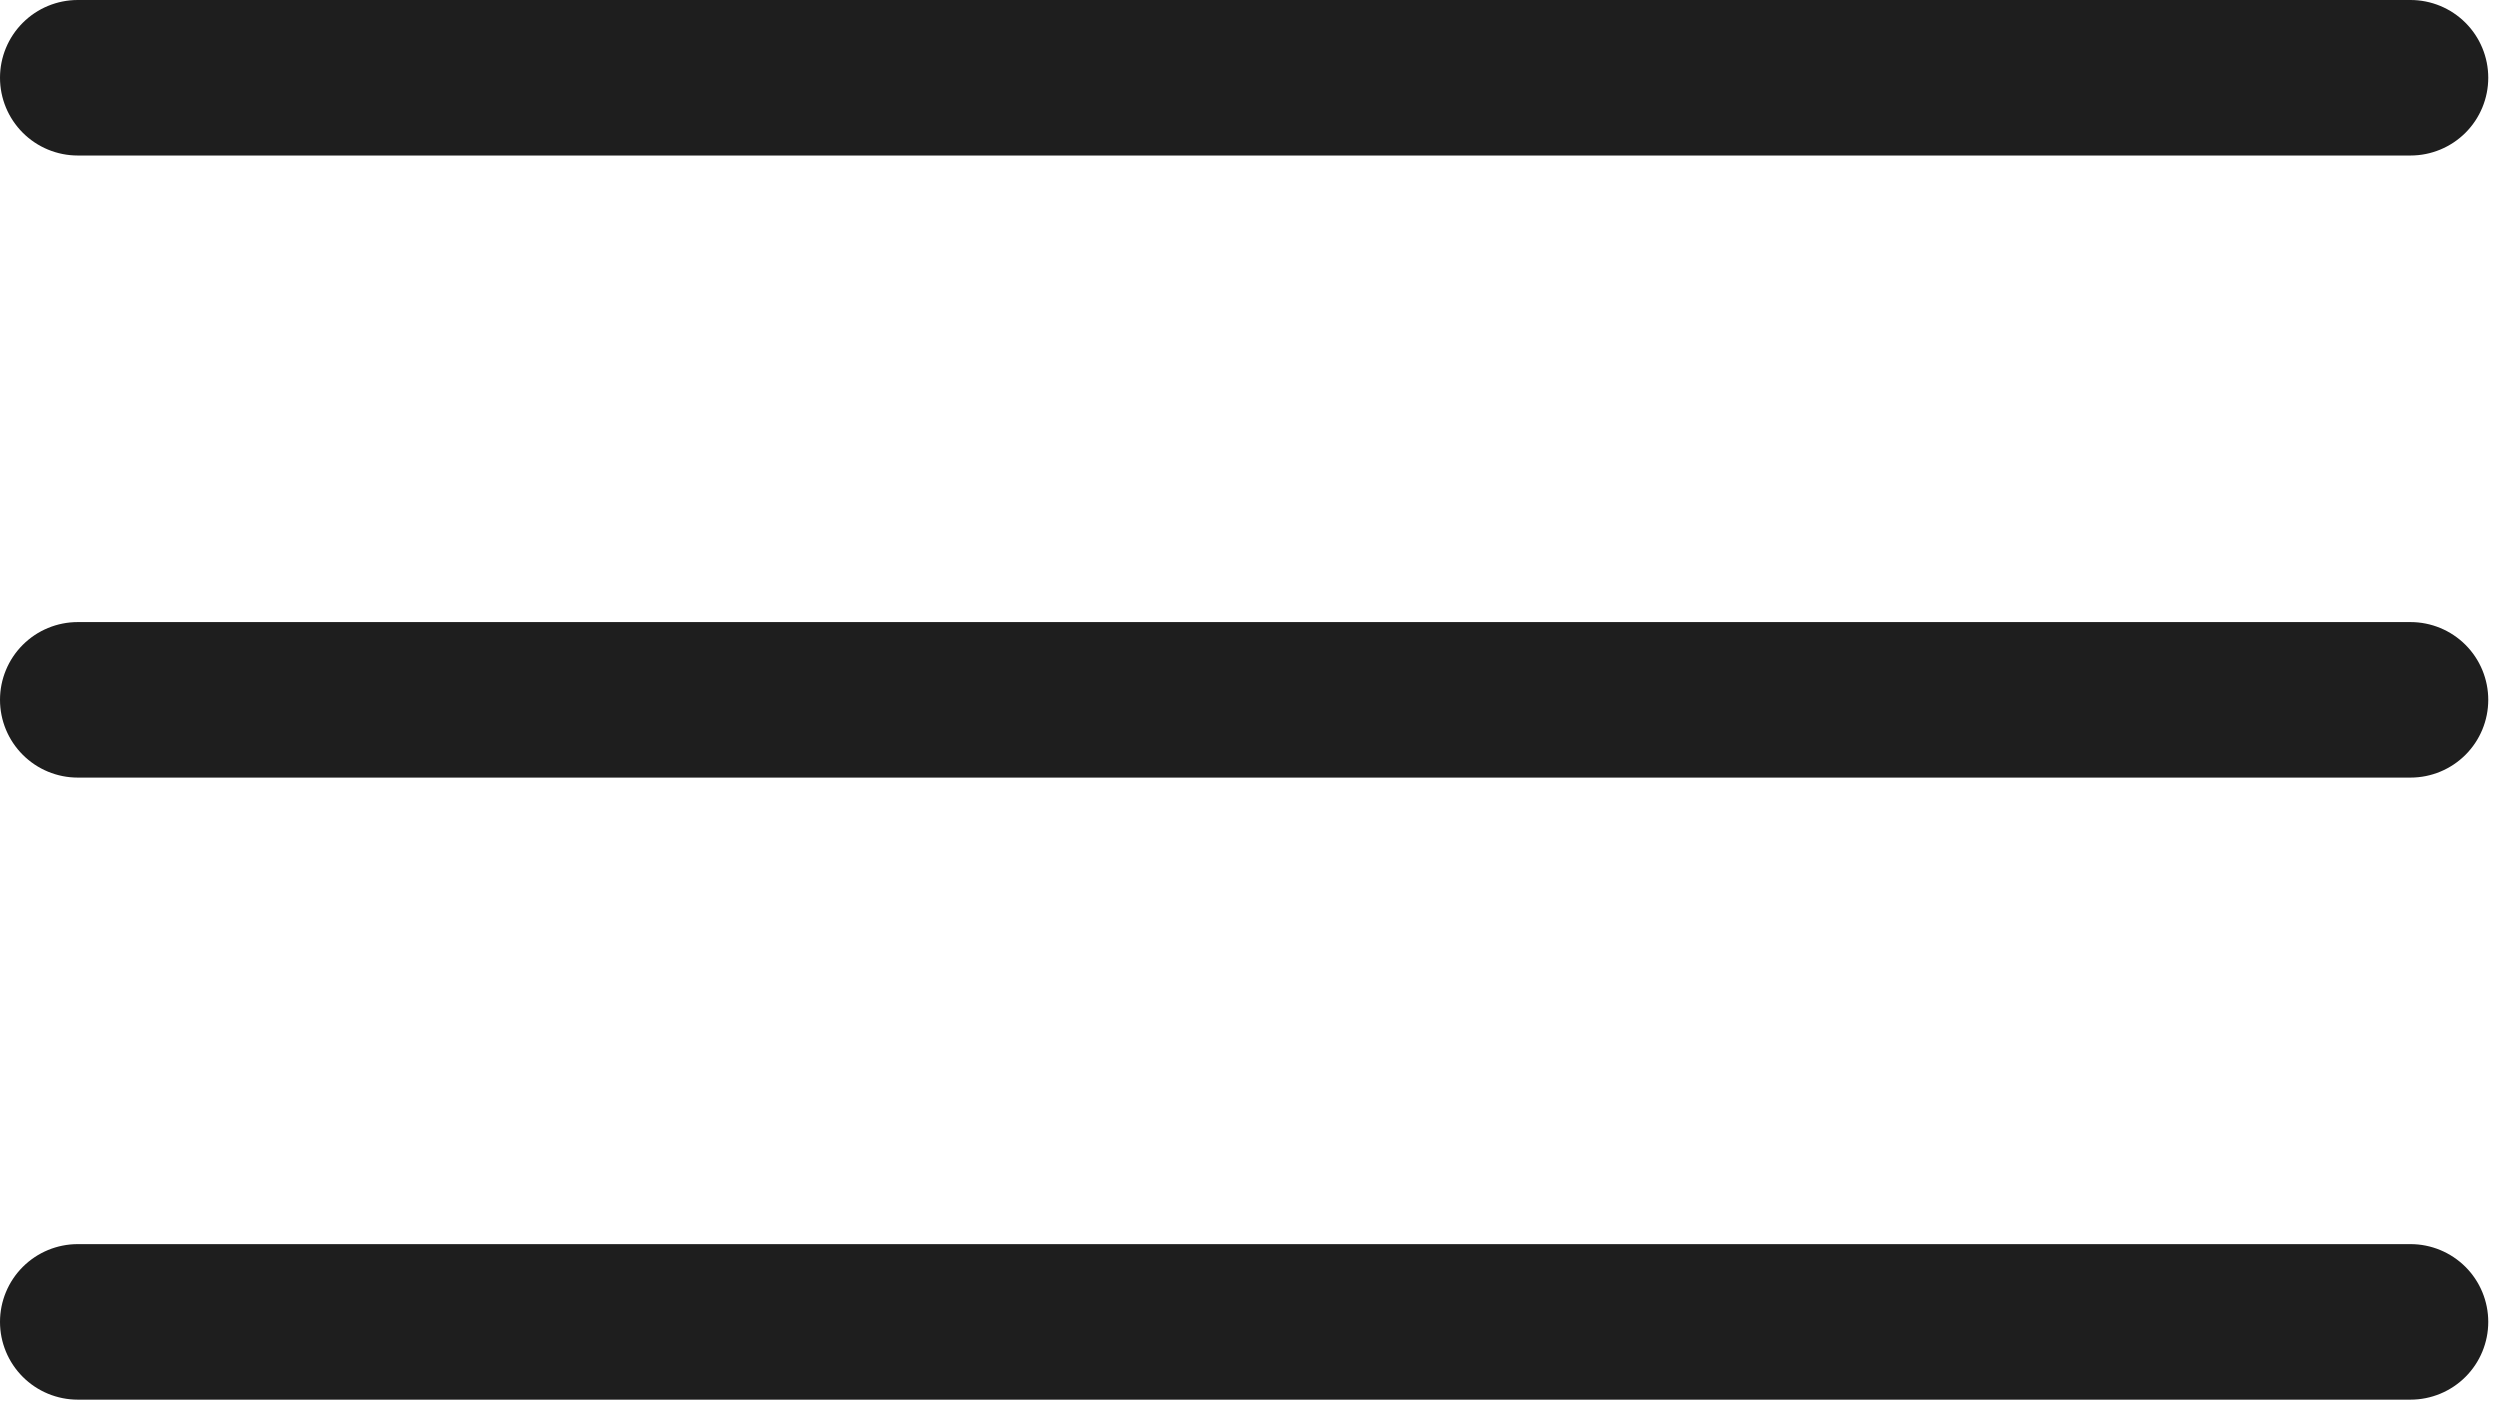
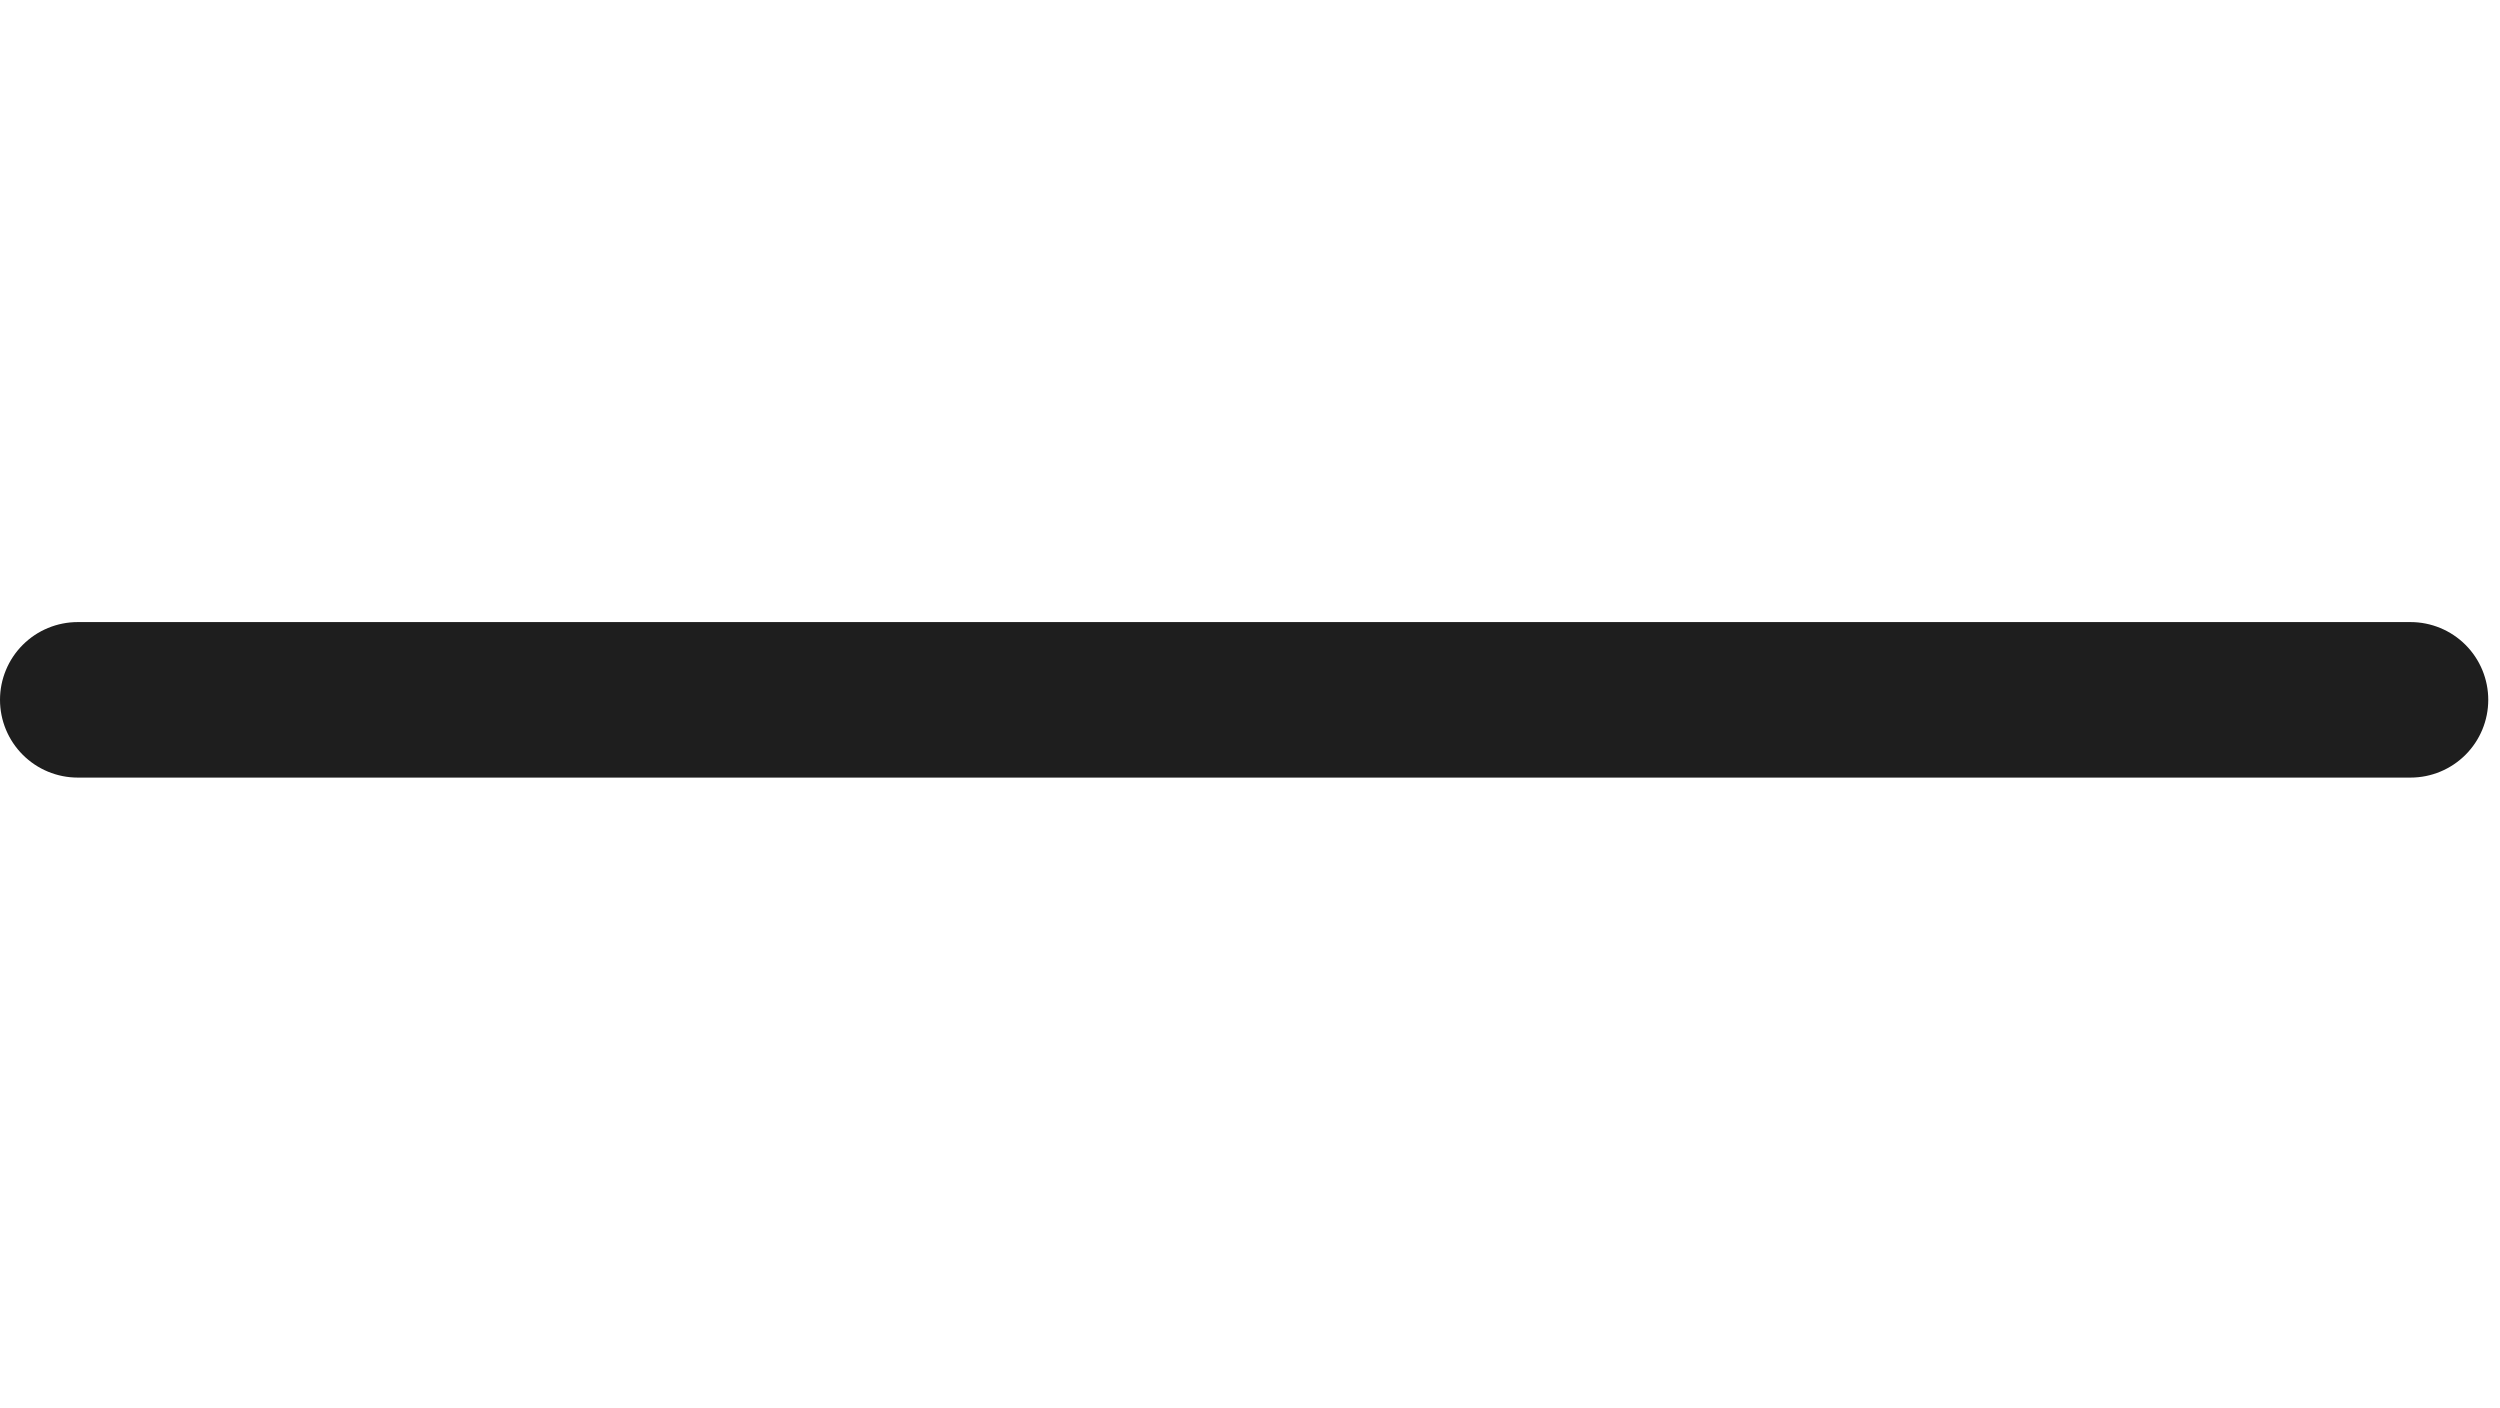
<svg xmlns="http://www.w3.org/2000/svg" width="142" height="80" viewBox="0 0 142 80" fill="none">
-   <path d="M136.917 8.833H4.417C3.245 8.833 2.122 8.368 1.294 7.54C0.465 6.711 0 5.588 0 4.417C0 3.245 0.465 2.122 1.294 1.294C2.122 0.465 3.245 0 4.417 0H136.917C138.088 0 139.211 0.465 140.04 1.294C140.868 2.122 141.333 3.245 141.333 4.417C141.333 5.588 140.868 6.711 140.04 7.54C139.211 8.368 138.088 8.833 136.917 8.833Z" fill="#1E1E1E" />
  <path d="M136.917 44.167H4.417C3.245 44.167 2.122 43.702 1.294 42.873C0.465 42.045 0 40.922 0 39.75C0 38.579 0.465 37.455 1.294 36.627C2.122 35.799 3.245 35.334 4.417 35.334H136.917C138.088 35.334 139.211 35.799 140.04 36.627C140.868 37.455 141.333 38.579 141.333 39.75C141.333 40.922 140.868 42.045 140.04 42.873C139.211 43.702 138.088 44.167 136.917 44.167Z" fill="#1E1E1E" />
-   <path d="M136.917 79.5H4.417C3.245 79.5 2.122 79.034 1.294 78.206C0.465 77.378 0 76.254 0 75.083C0 73.912 0.465 72.788 1.294 71.96C2.122 71.132 3.245 70.666 4.417 70.666H136.917C138.088 70.666 139.211 71.132 140.04 71.96C140.868 72.788 141.333 73.912 141.333 75.083C141.333 76.254 140.868 77.378 140.04 78.206C139.211 79.034 138.088 79.5 136.917 79.5Z" fill="#1E1E1E" />
</svg>